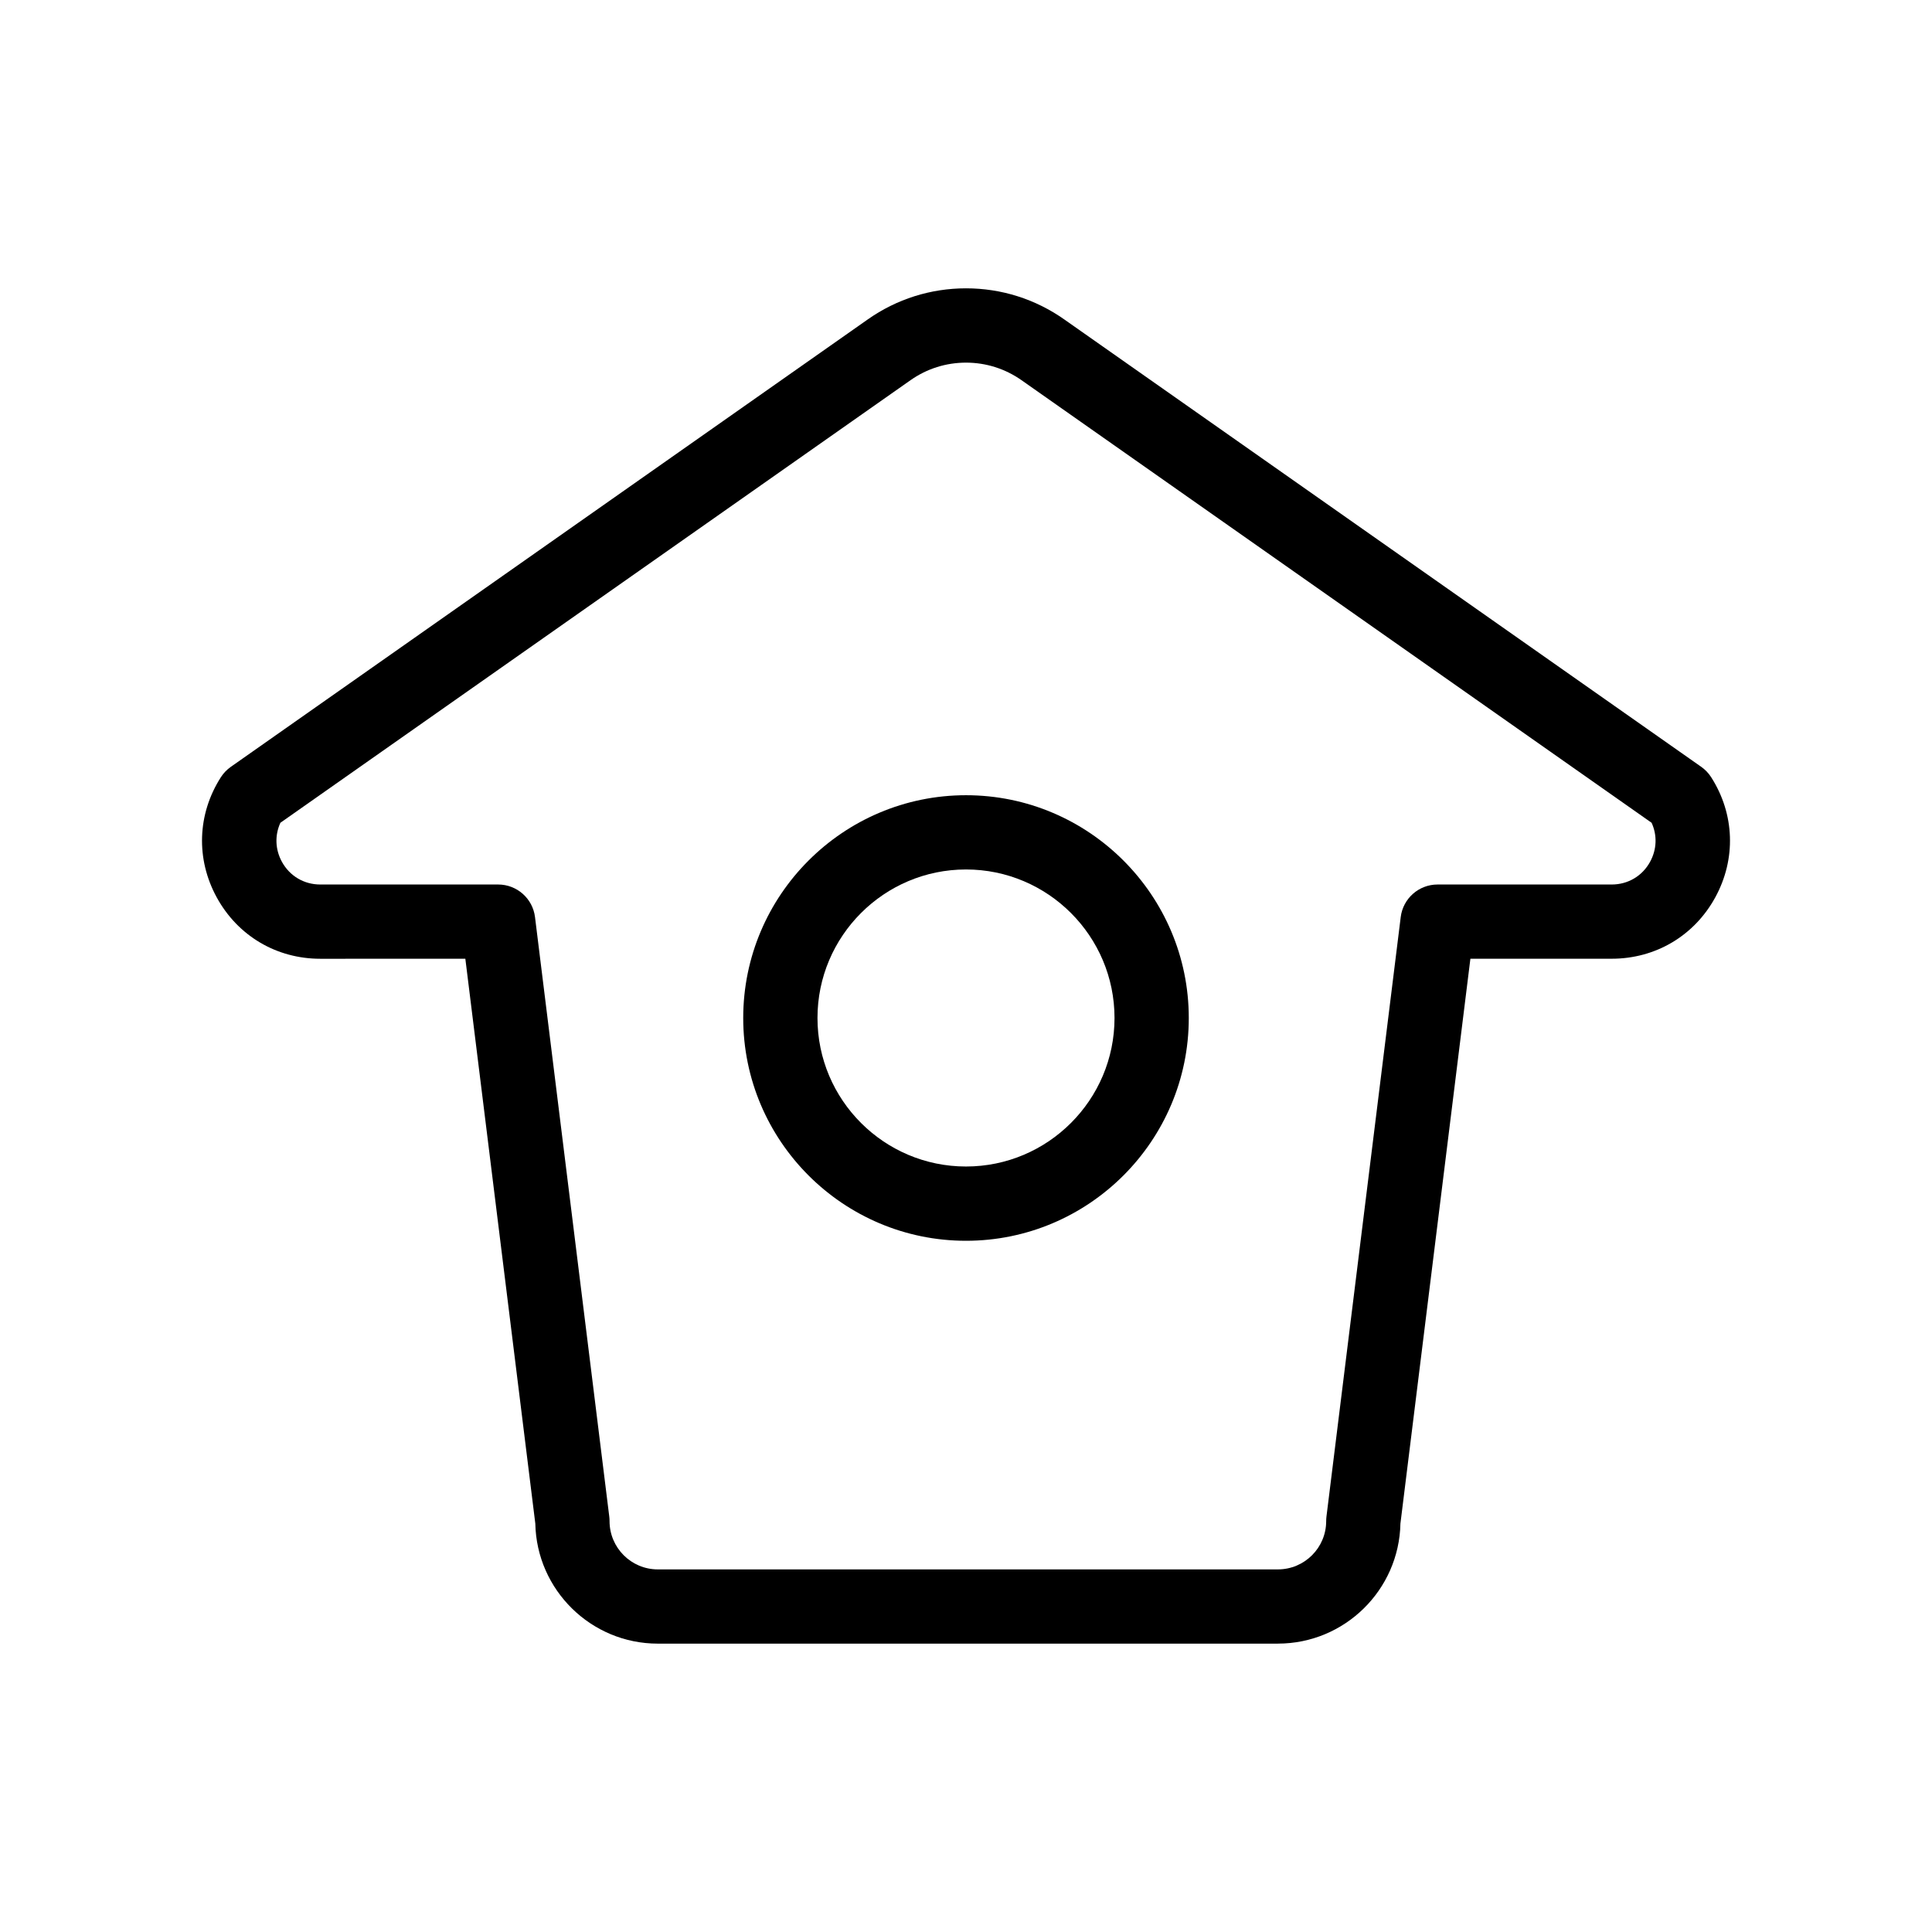
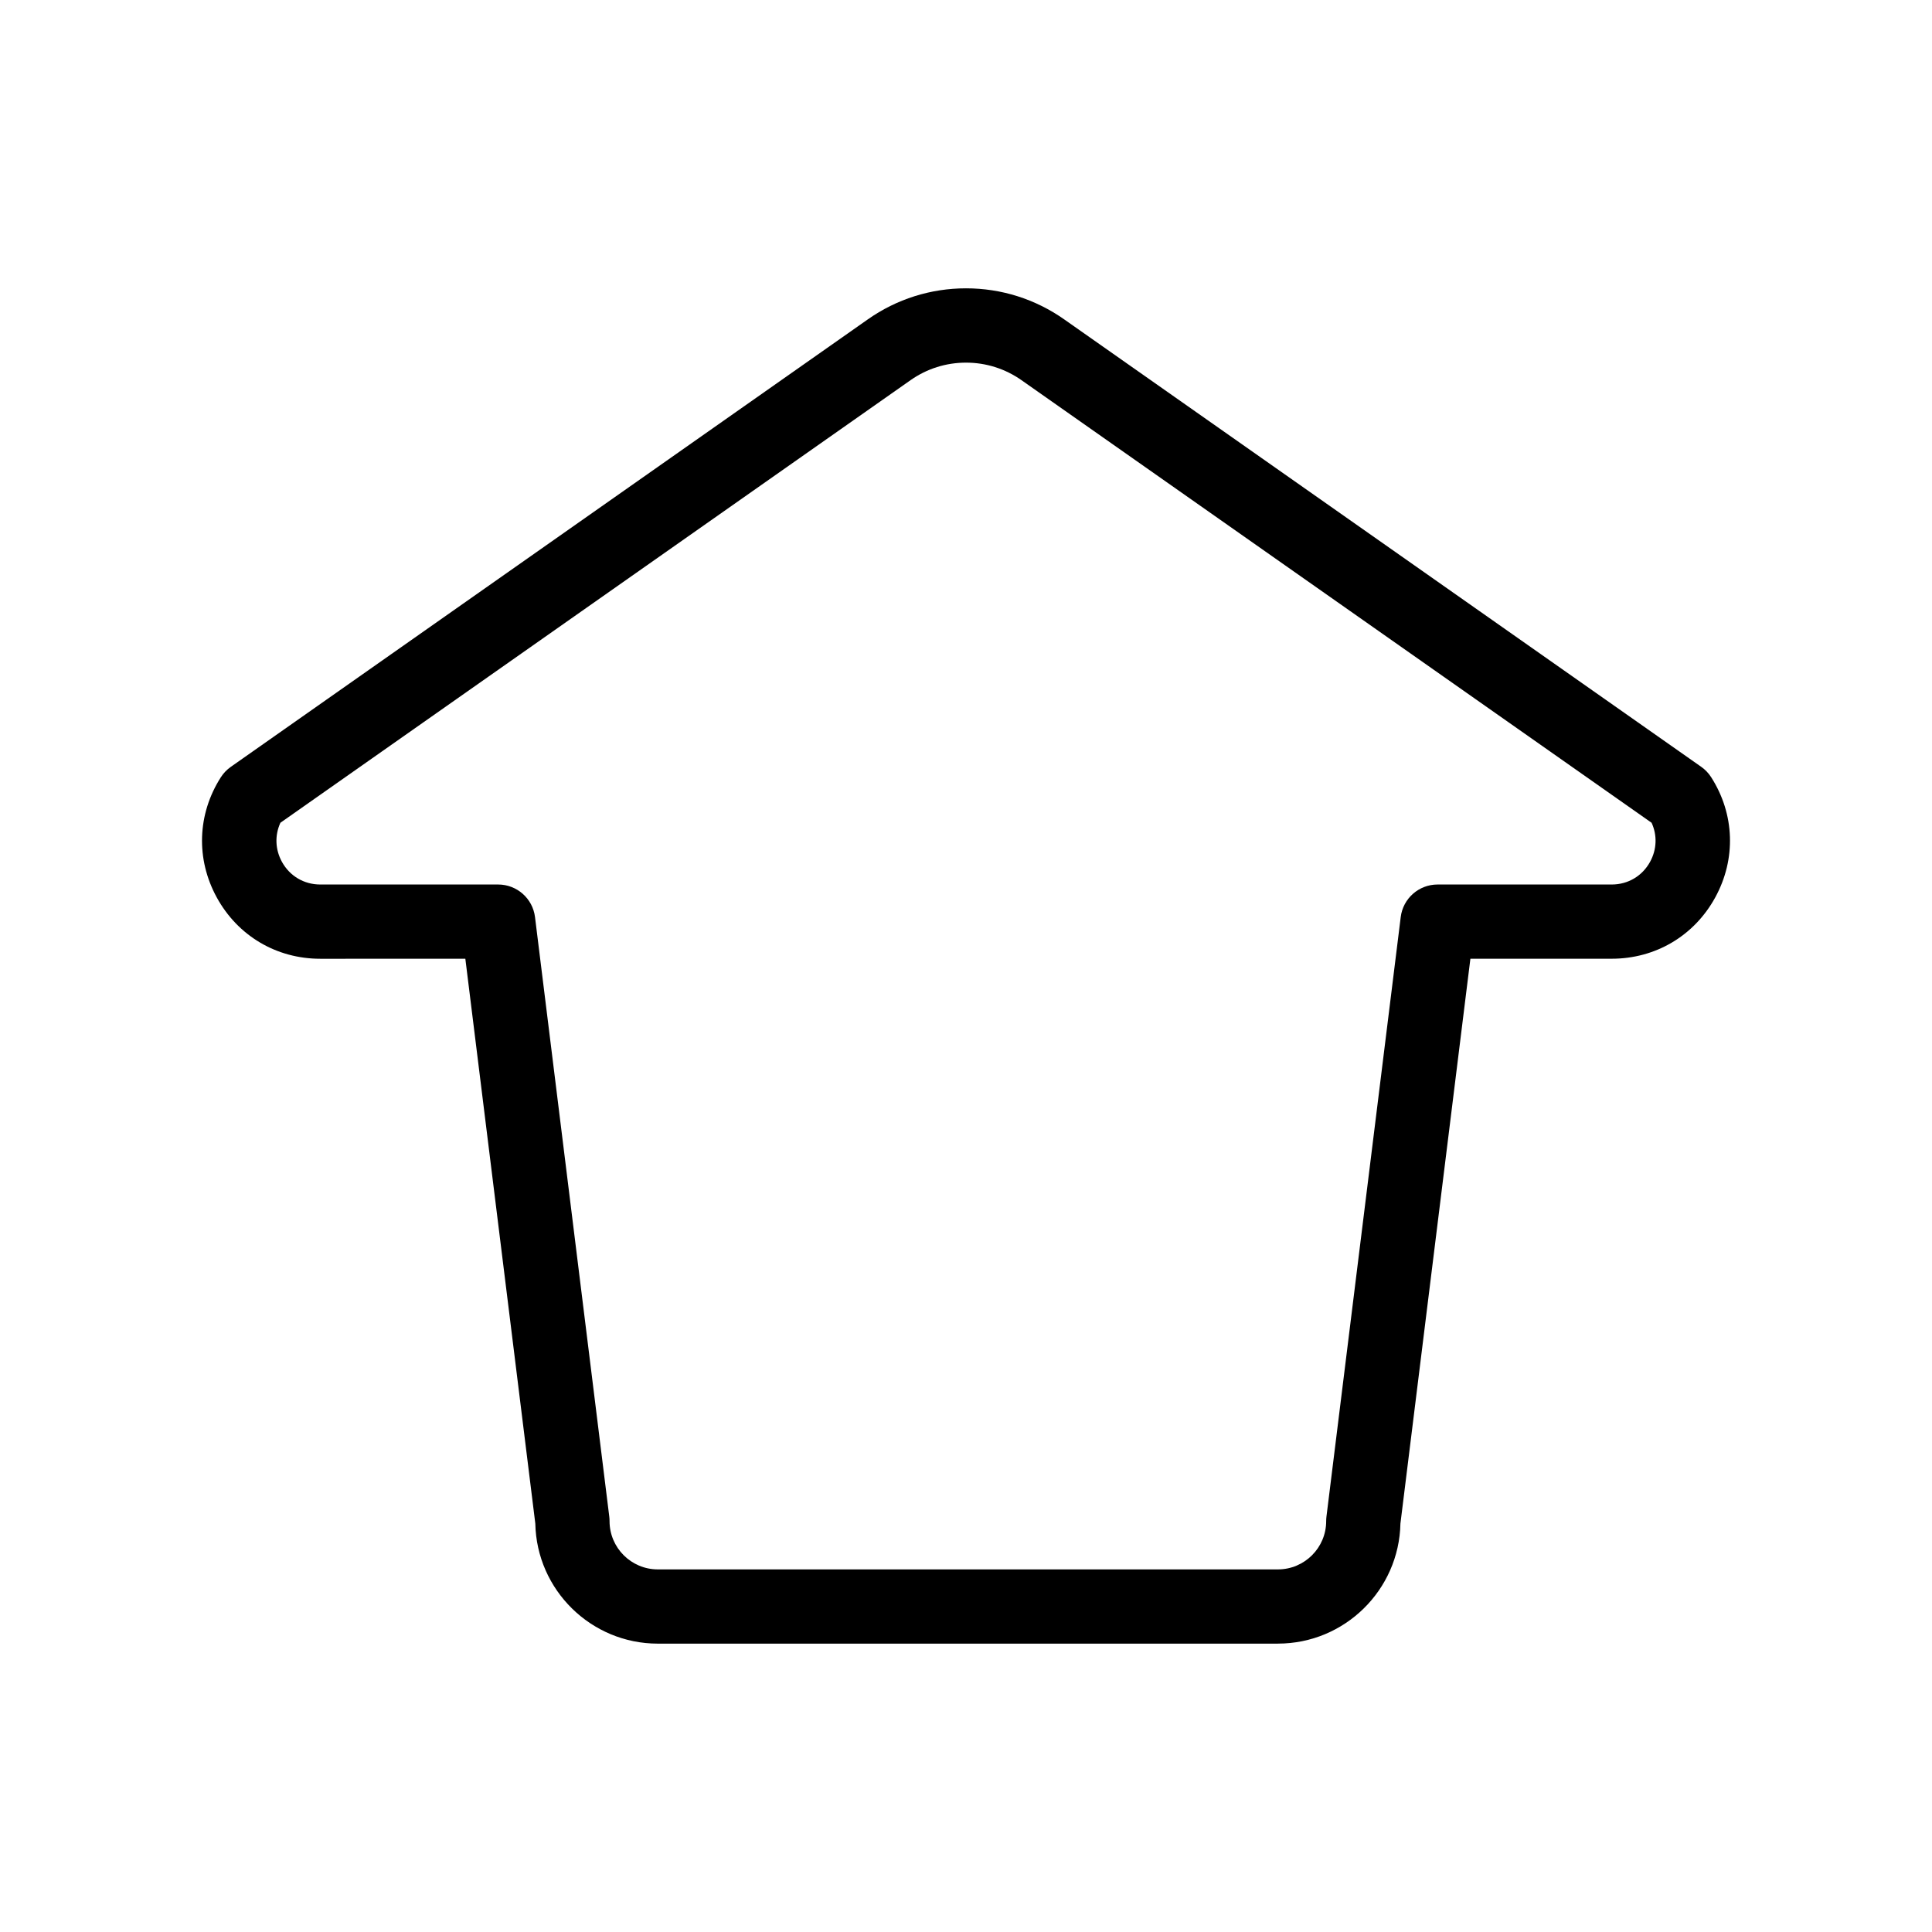
<svg xmlns="http://www.w3.org/2000/svg" fill="#000000" width="800px" height="800px" version="1.1" viewBox="144 144 512 512">
  <g>
-     <path d="m400 472.82c-32.555 0-59.039-26.484-59.039-59.039 0-32.555 26.484-59.039 59.039-59.039s59.039 26.484 59.039 59.039c0 32.551-26.484 59.039-59.039 59.039zm0-98.402c-21.703 0-39.359 17.656-39.359 39.359 0 21.703 17.656 39.359 39.359 39.359s39.359-17.656 39.359-39.359c0-21.703-17.656-39.359-39.359-39.359z" />
    <path d="m482.66 579.58h-164.33c-17.684 0-32.113-14.211-32.465-31.812l-18.543-149.69-38.453 0.004c-11.598 0-21.852-6.074-27.422-16.246-5.574-10.172-5.168-22.082 1.078-31.855 0.691-1.082 1.586-2.016 2.637-2.754l168.82-118.59c7.66-5.383 16.66-8.227 26.02-8.227 9.363 0 18.359 2.844 26.02 8.227l168.82 118.58c1.051 0.738 1.945 1.672 2.637 2.754 6.246 9.773 6.648 21.684 1.078 31.855-5.57 10.172-15.824 16.246-27.422 16.246h-37.465l-18.543 149.69c-0.352 17.602-14.781 31.812-32.465 31.812zm-264.35-217.54c-1.516 3.305-1.395 7.066 0.398 10.344 2.062 3.769 5.863 6.019 10.16 6.019h47.148c4.965 0 9.156 3.699 9.766 8.629l19.68 158.87c0.051 0.402 0.074 0.805 0.074 1.211 0 7.055 5.738 12.793 12.793 12.793h164.33c7.055 0 12.793-5.738 12.793-12.793 0-0.406 0.023-0.809 0.074-1.211l19.68-158.87c0.609-4.93 4.797-8.629 9.766-8.629h46.16c4.297 0 8.098-2.25 10.16-6.019 1.793-3.273 1.918-7.035 0.398-10.34l-166.98-117.29c-4.328-3.043-9.414-4.652-14.707-4.652s-10.379 1.609-14.707 4.652z" />
  </g>
</svg>